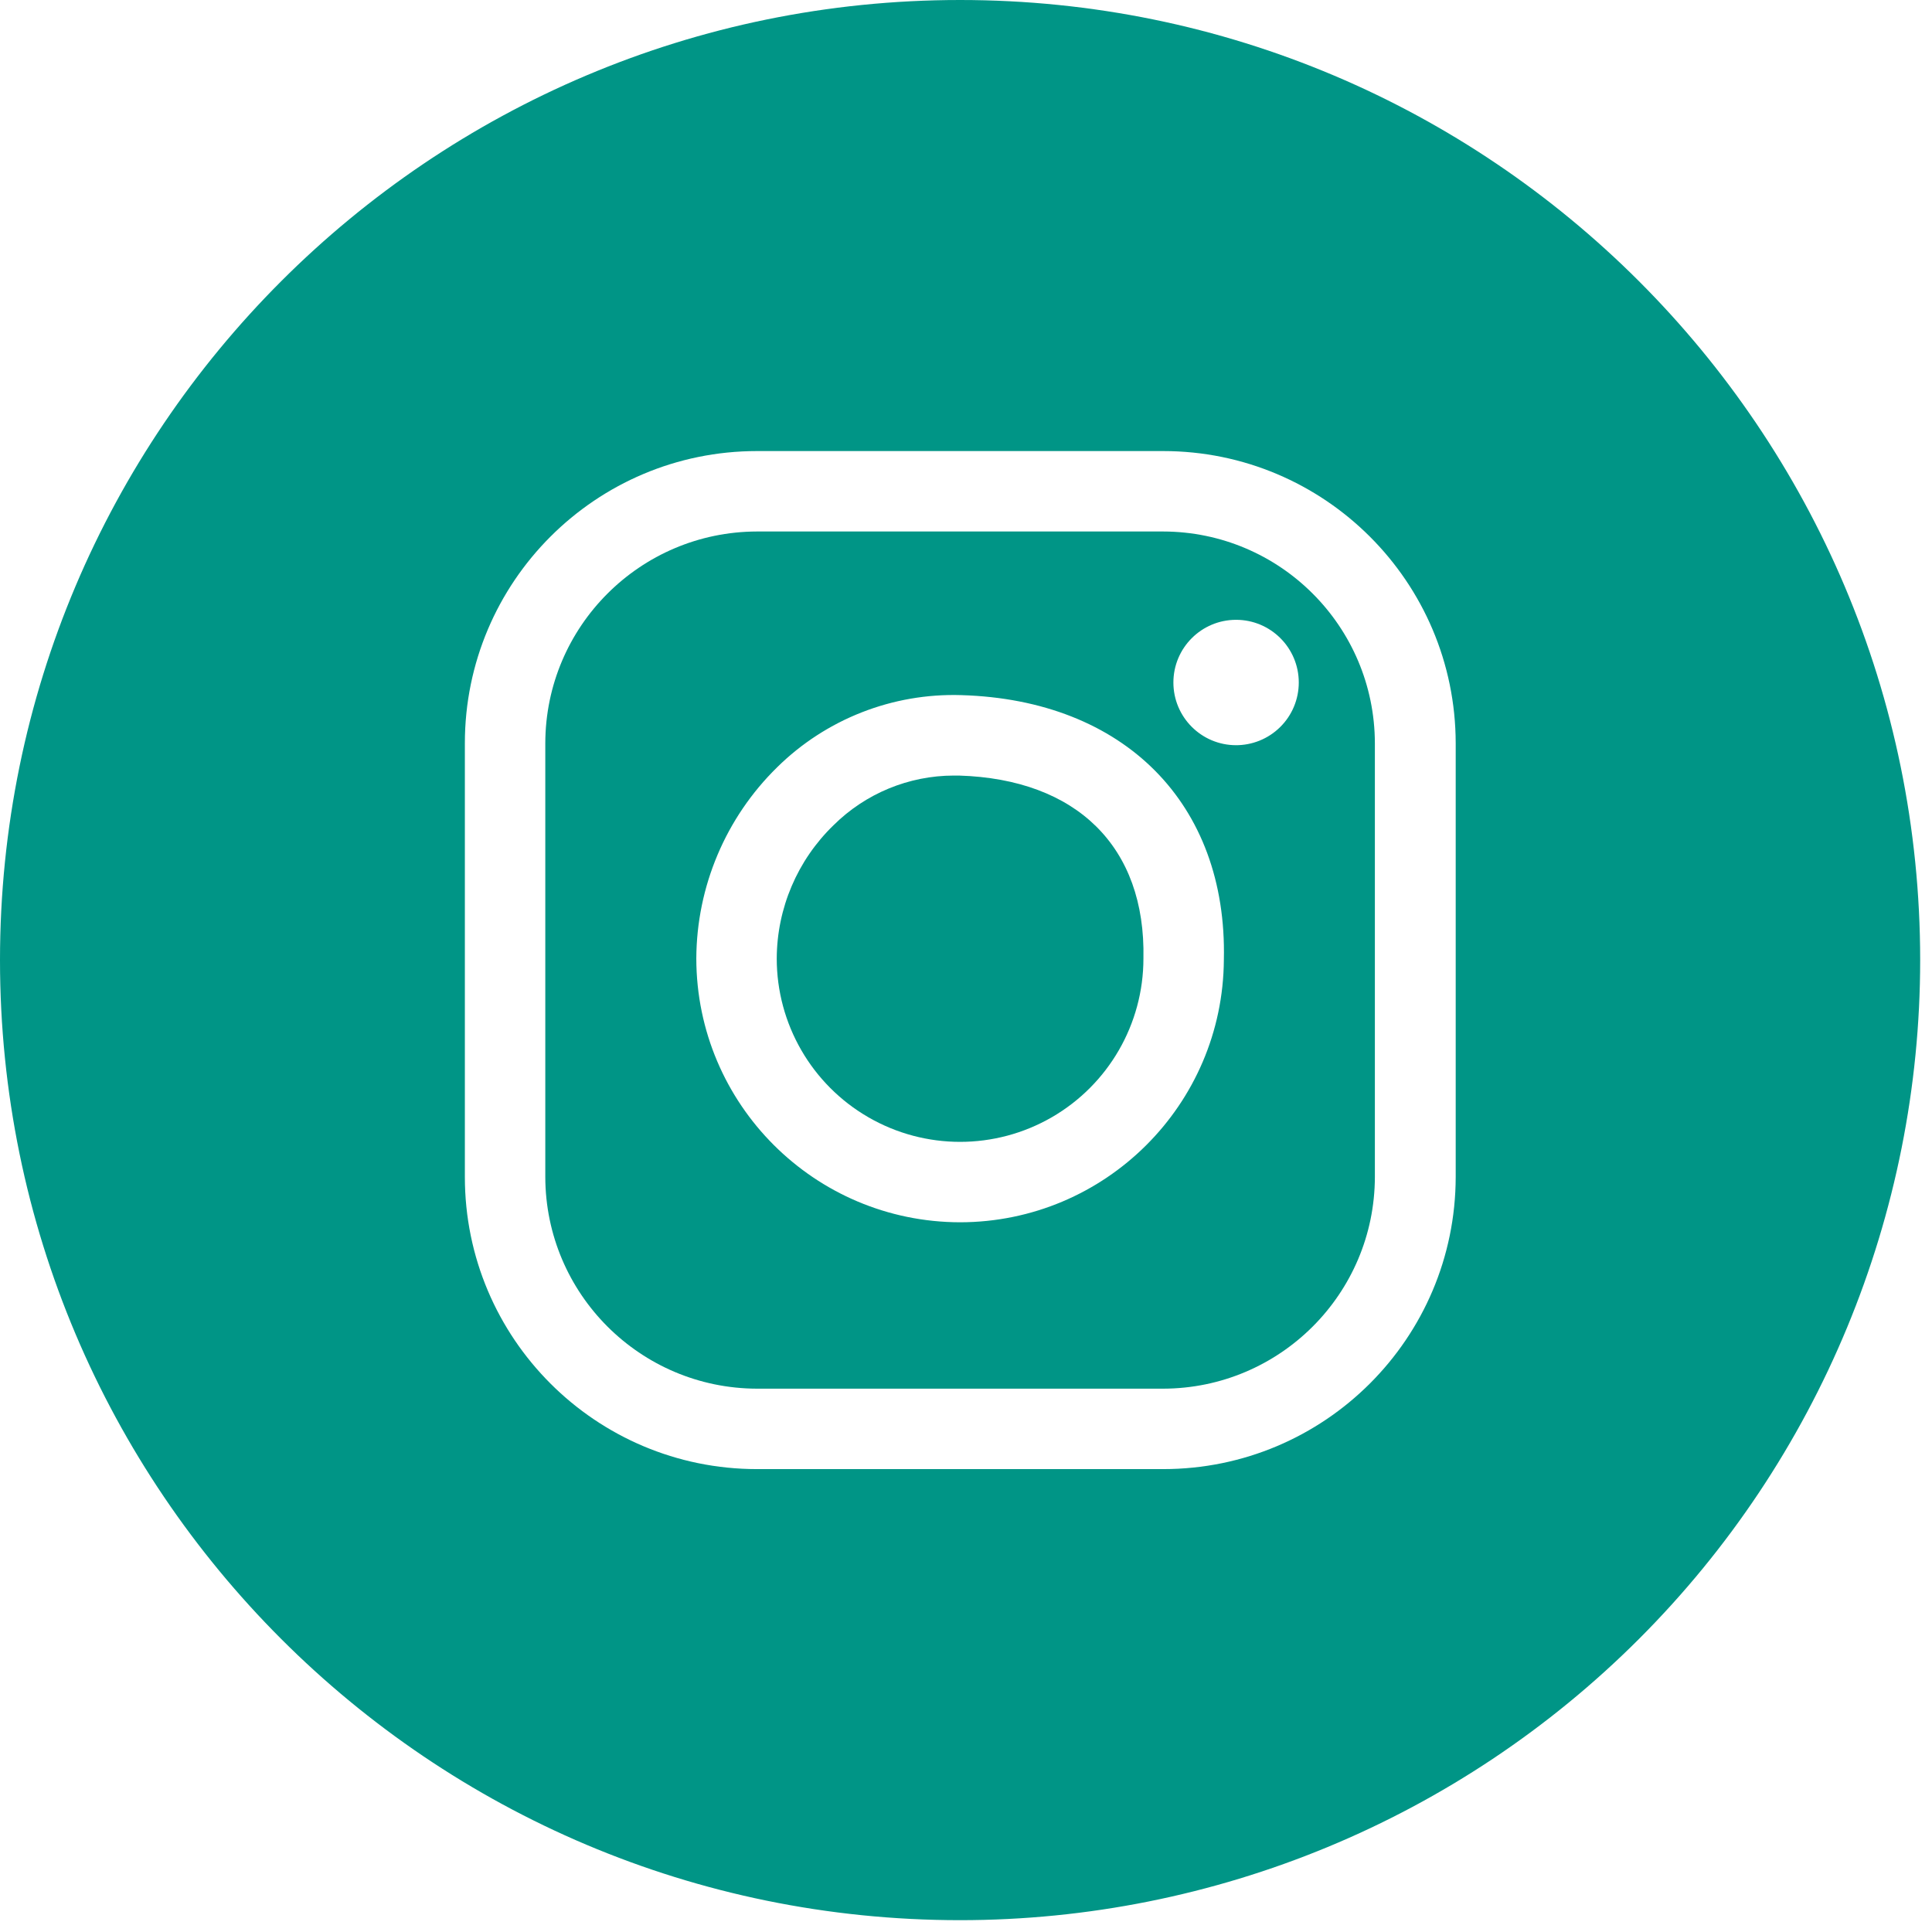
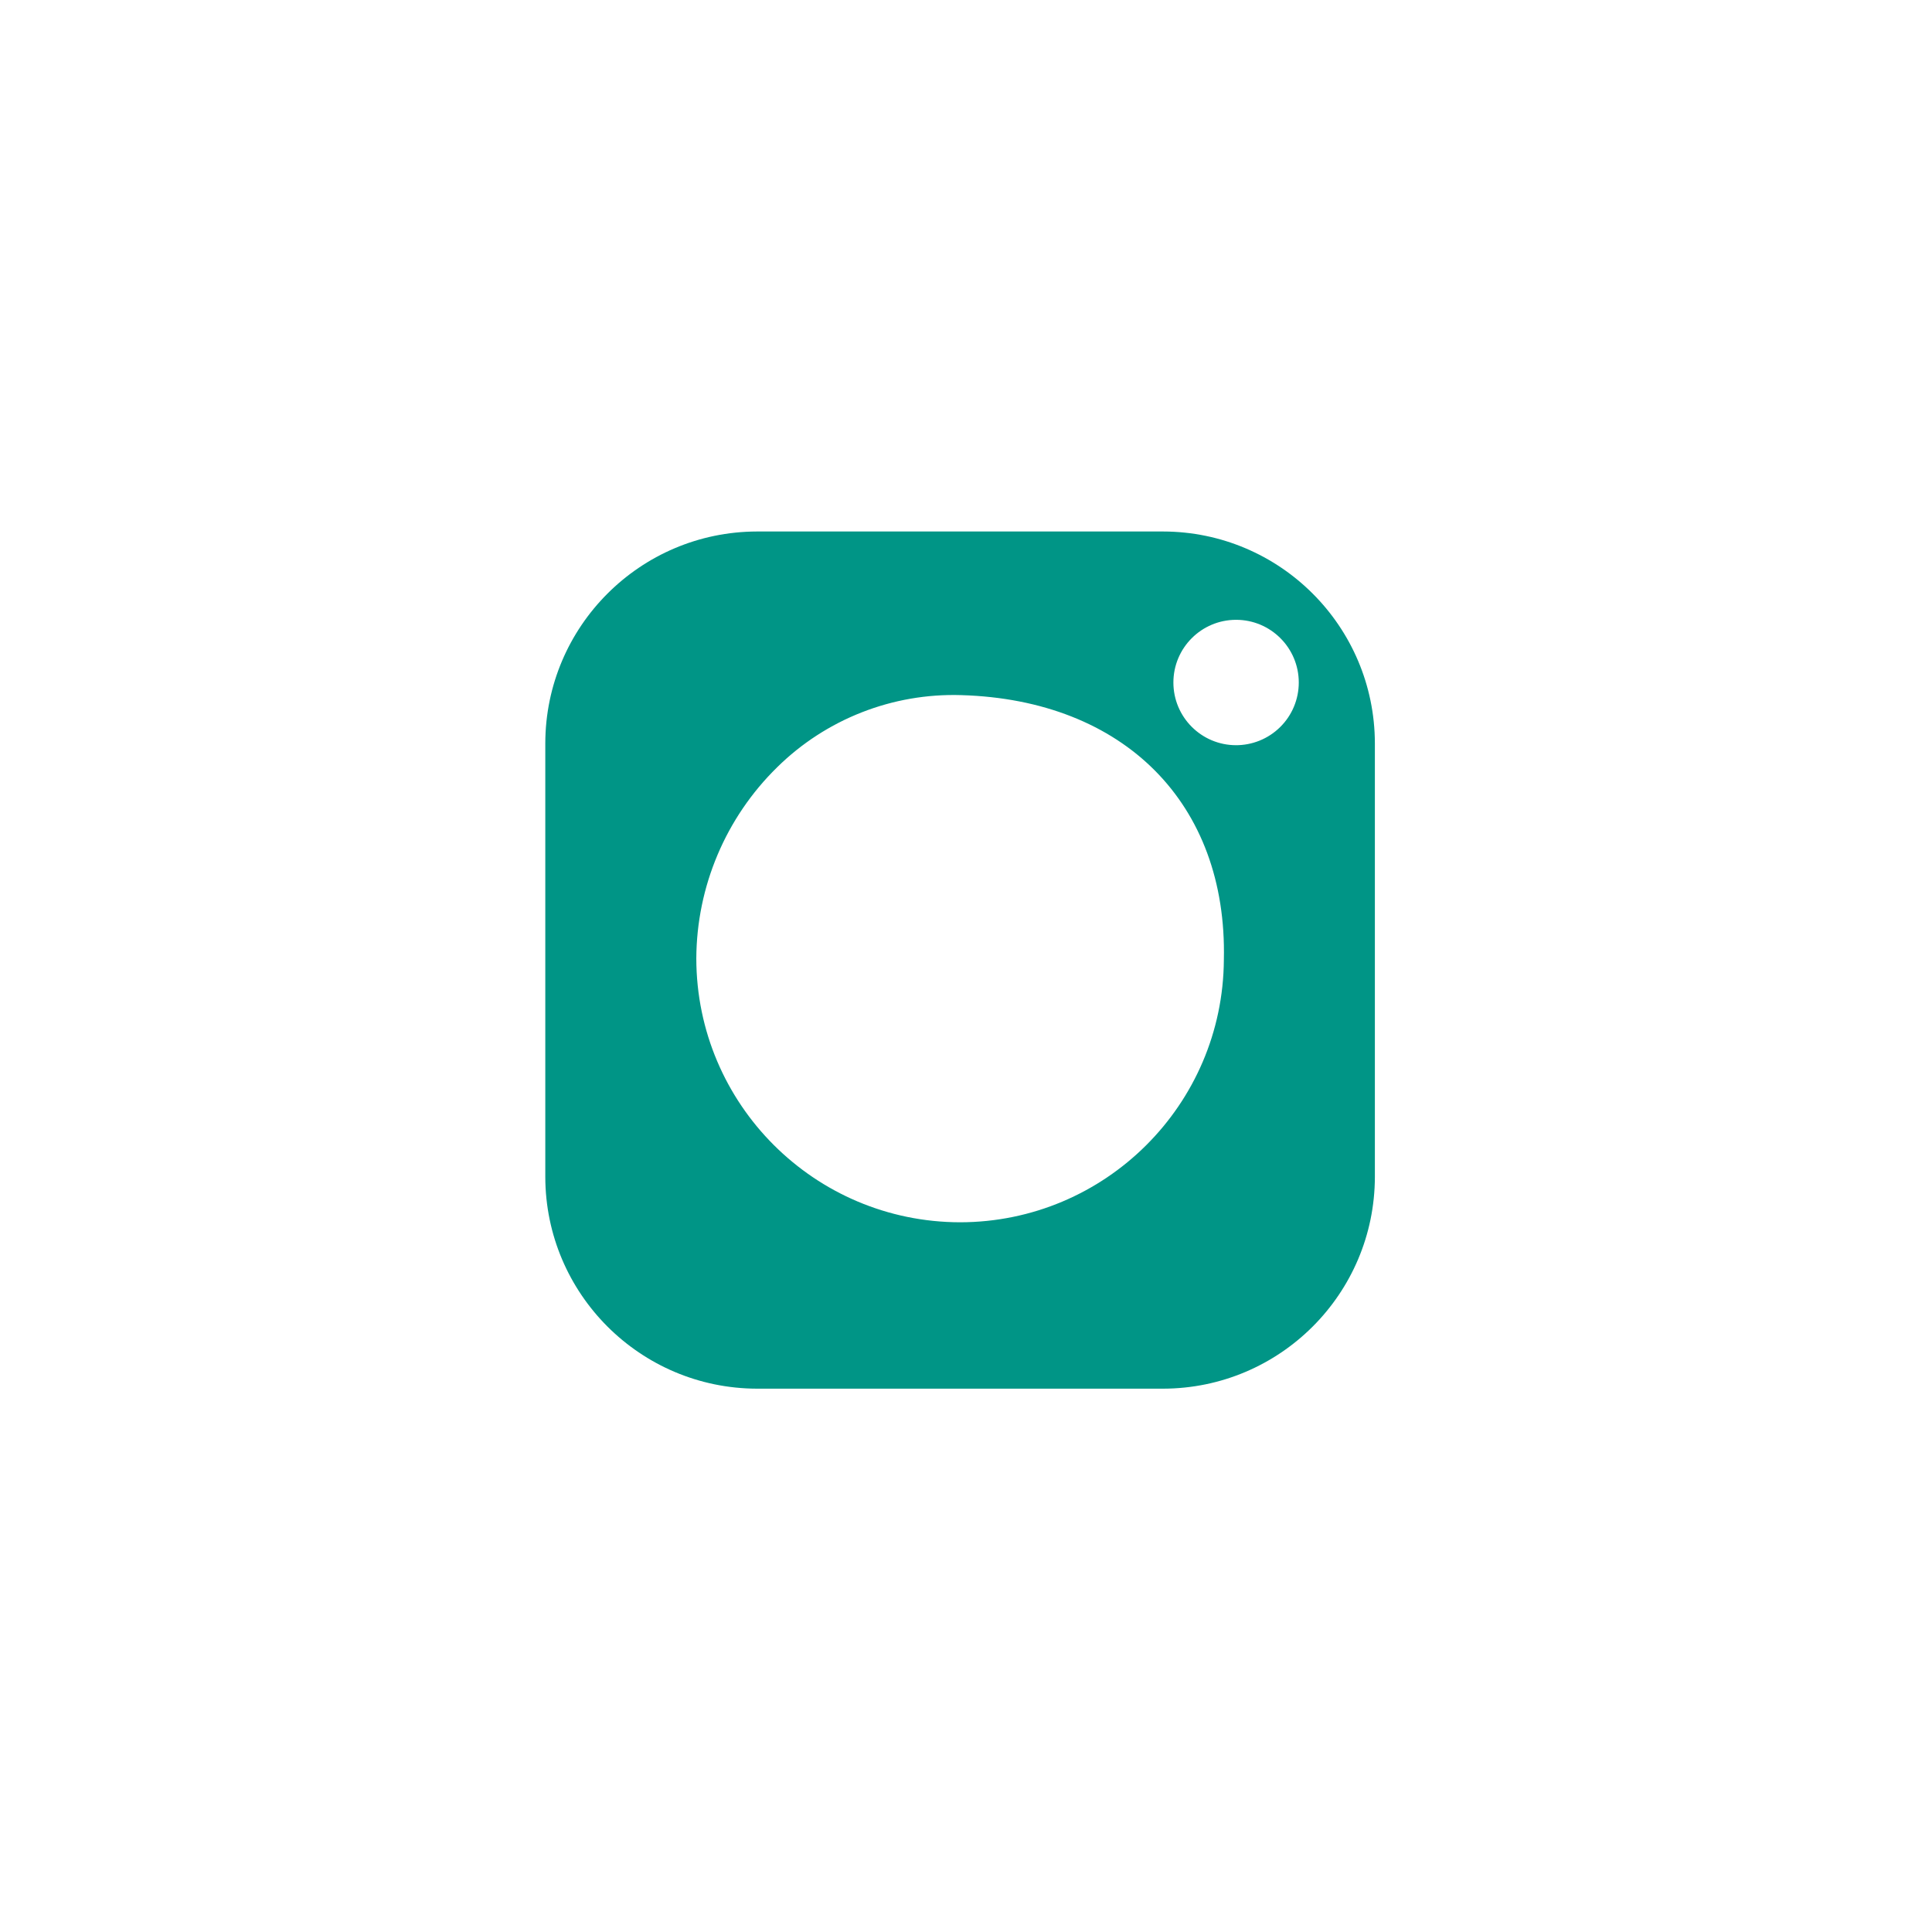
<svg xmlns="http://www.w3.org/2000/svg" width="49px" height="49px" viewBox="0 0 49 49" version="1.1">
  <title>social-instagram</title>
  <g id="Page-1" stroke="none" stroke-width="1" fill="none" fill-rule="evenodd">
    <g id="social-instagram" fill="#009586" fill-rule="nonzero">
-       <path d="M24.32,19.67 L24.19,19.67 C23.047,19.672 21.951,20.125 21.14,20.93 C20.224,21.817 19.705,23.035 19.7,24.31 C19.7,25.971 20.586,27.506 22.025,28.337 C23.464,29.168 25.236,29.168 26.675,28.337 C28.114,27.506 29,25.971 29,24.31 C29.06,21.48 27.31,19.76 24.32,19.67 Z" id="Path" />
      <path d="M29.5,13.48 L19.2,13.48 C16.237,13.486 13.836,15.887 13.83,18.85 L13.83,29.85 C13.836,32.813 16.237,35.214 19.2,35.22 L29.5,35.22 C32.463,35.214 34.864,32.813 34.87,29.85 L34.87,18.85 C34.864,15.887 32.463,13.486 29.5,13.48 L29.5,13.48 Z M24.35,31 C20.657,30.994 17.666,28.003 17.66,24.31 C17.668,22.484 18.406,20.738 19.71,19.46 C20.951,18.237 22.639,17.576 24.38,17.63 C28.51,17.75 31.13,20.38 31.04,24.34 C31.018,28.021 28.031,30.995 24.35,31 L24.35,31 Z M31.35,18.9 C30.472,18.9 29.76,18.188 29.76,17.31 C29.76,16.432 30.472,15.72 31.35,15.72 C32.228,15.72 32.94,16.432 32.94,17.31 C32.94,17.735 32.77,18.143 32.467,18.441 C32.165,18.74 31.755,18.905 31.33,18.9 L31.35,18.9 Z" id="Shape" />
-       <path d="M24.35,0 L24.35,0 C10.902,0 0,10.902 0,24.35 L0,24.35 C0,37.798 10.902,48.7 24.35,48.7 L24.35,48.7 C30.808,48.7 37.002,46.135 41.568,41.568 C46.135,37.002 48.7,30.808 48.7,24.35 L48.7,24.35 C48.7,10.902 37.798,0 24.35,0 Z M36.92,29.85 C36.914,33.944 33.594,37.26 29.5,37.26 L19.2,37.26 C15.108,37.26 11.79,33.942 11.79,29.85 L11.79,18.85 C11.79,14.758 15.108,11.44 19.2,11.44 L29.5,11.44 C33.594,11.44 36.914,14.756 36.92,18.85 L36.92,29.85 Z" id="Shape" />
    </g>
  </g>
</svg>